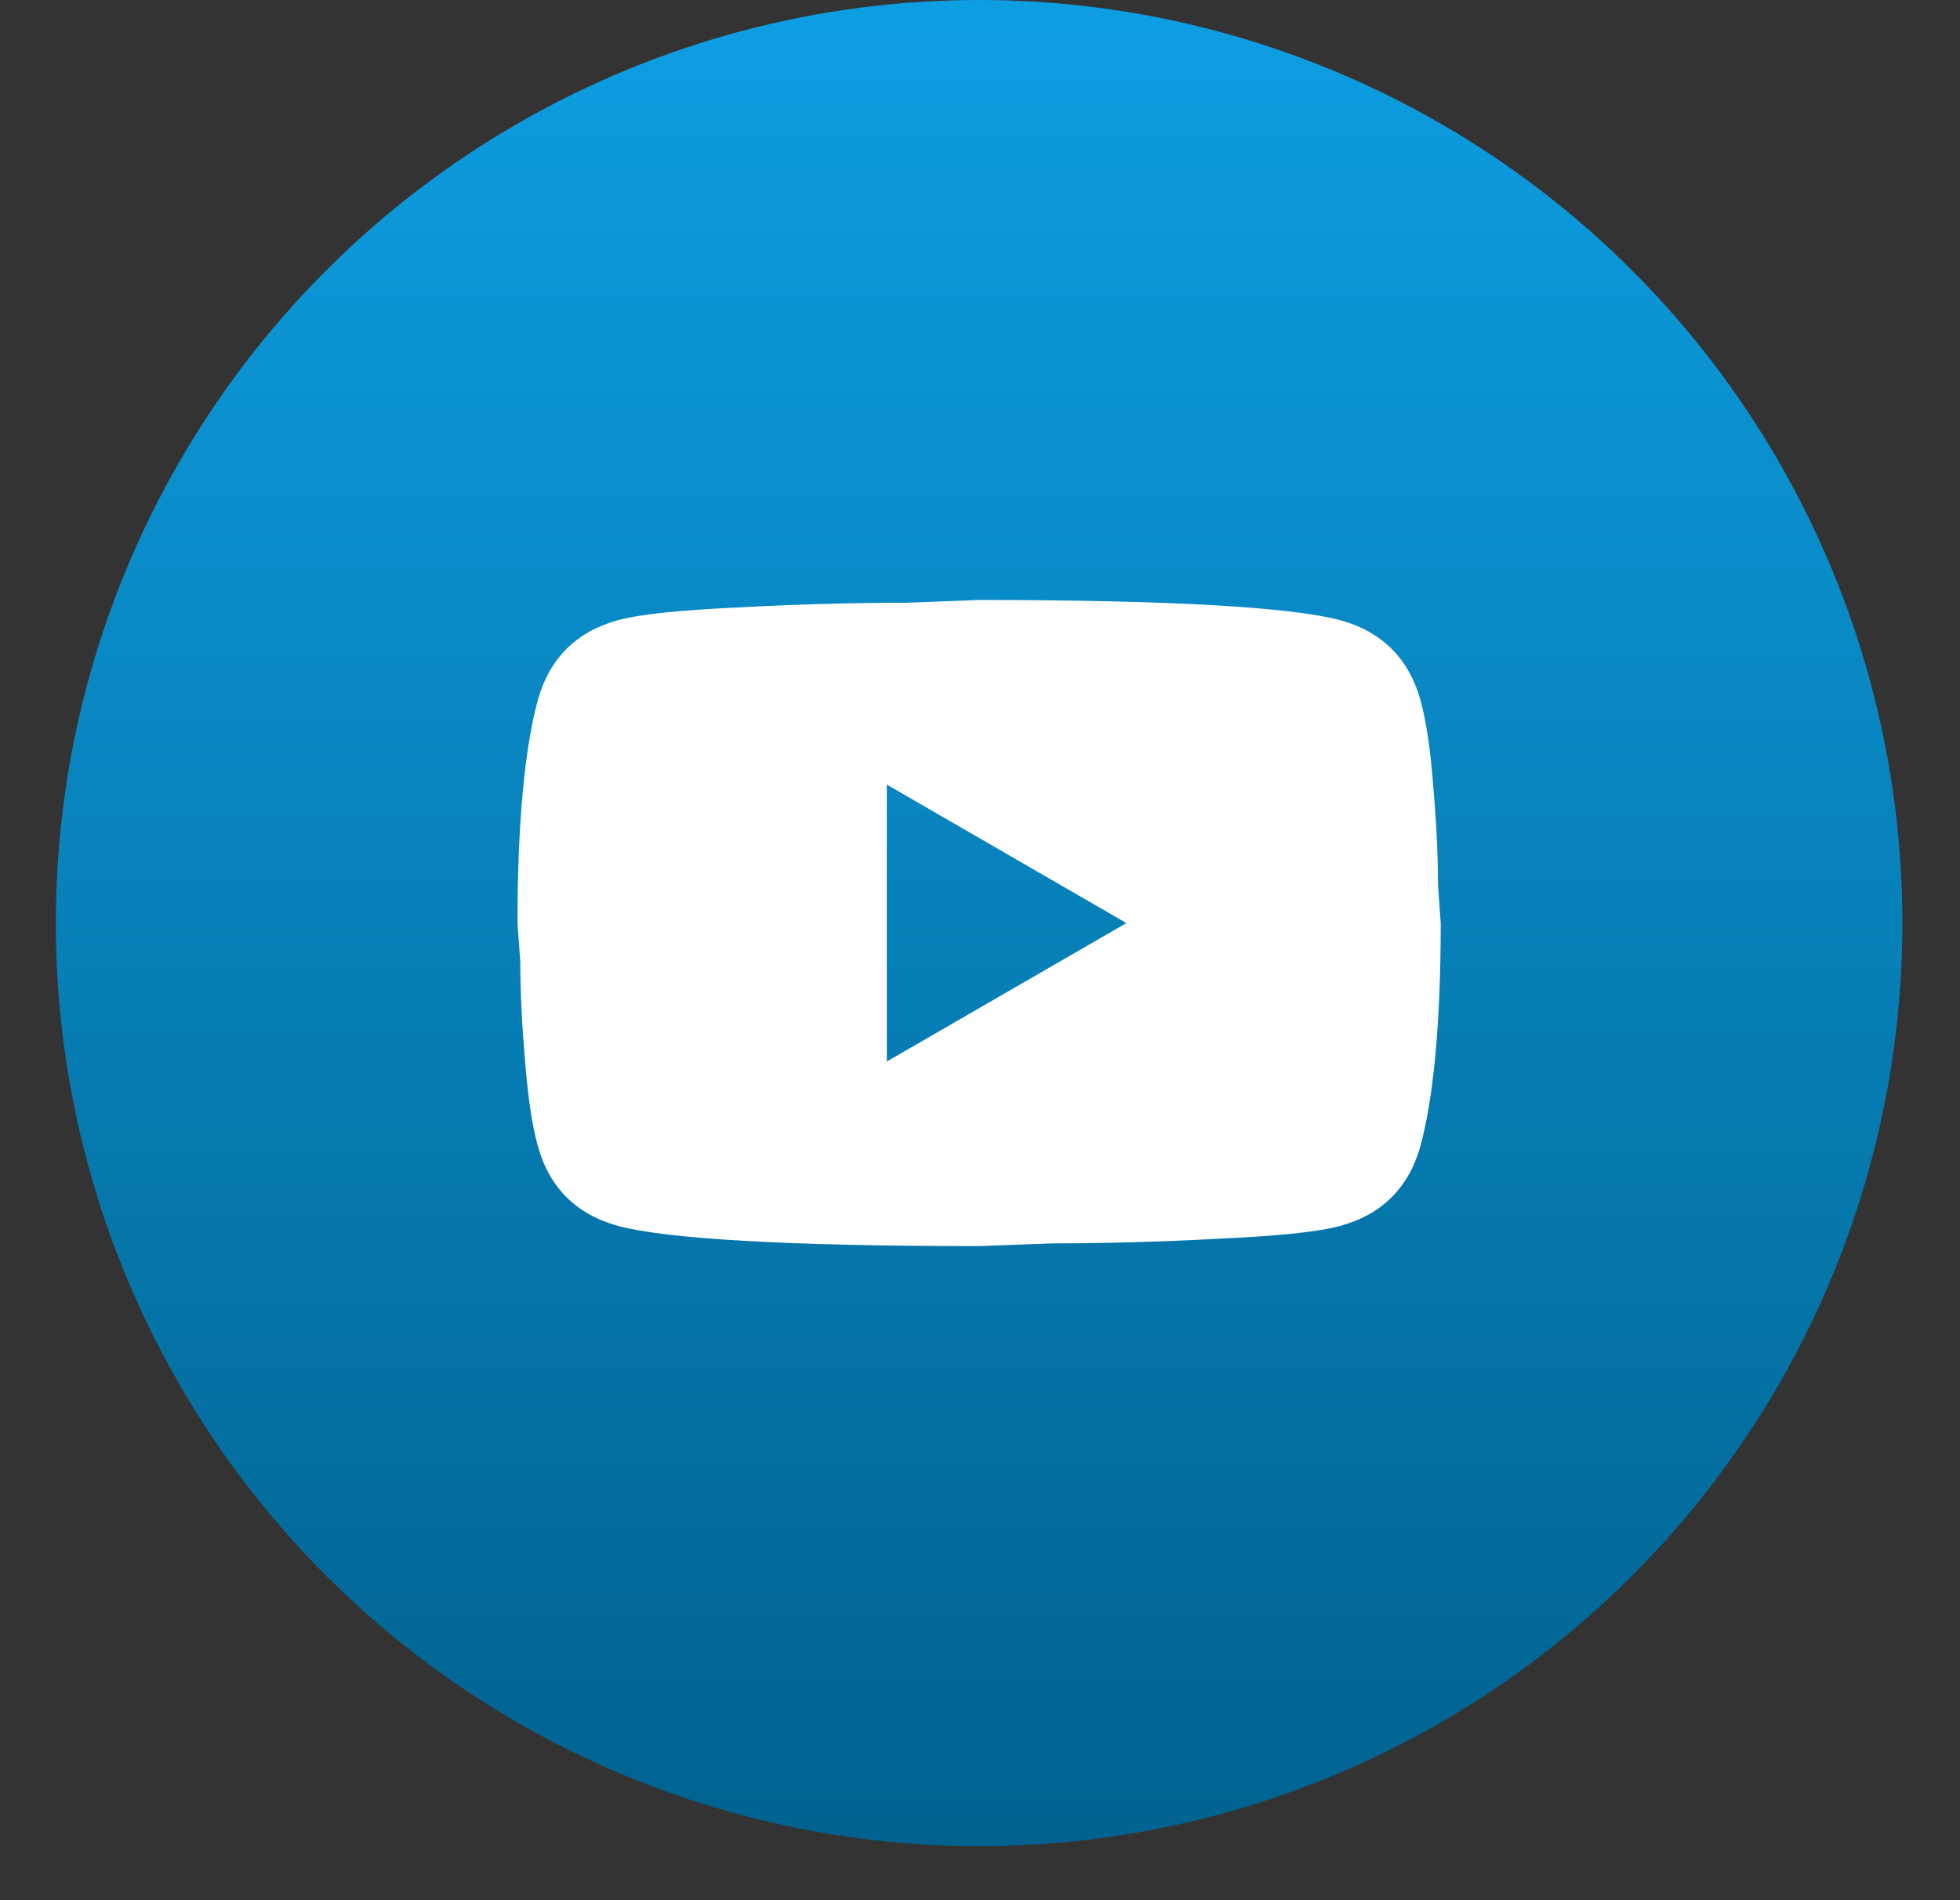
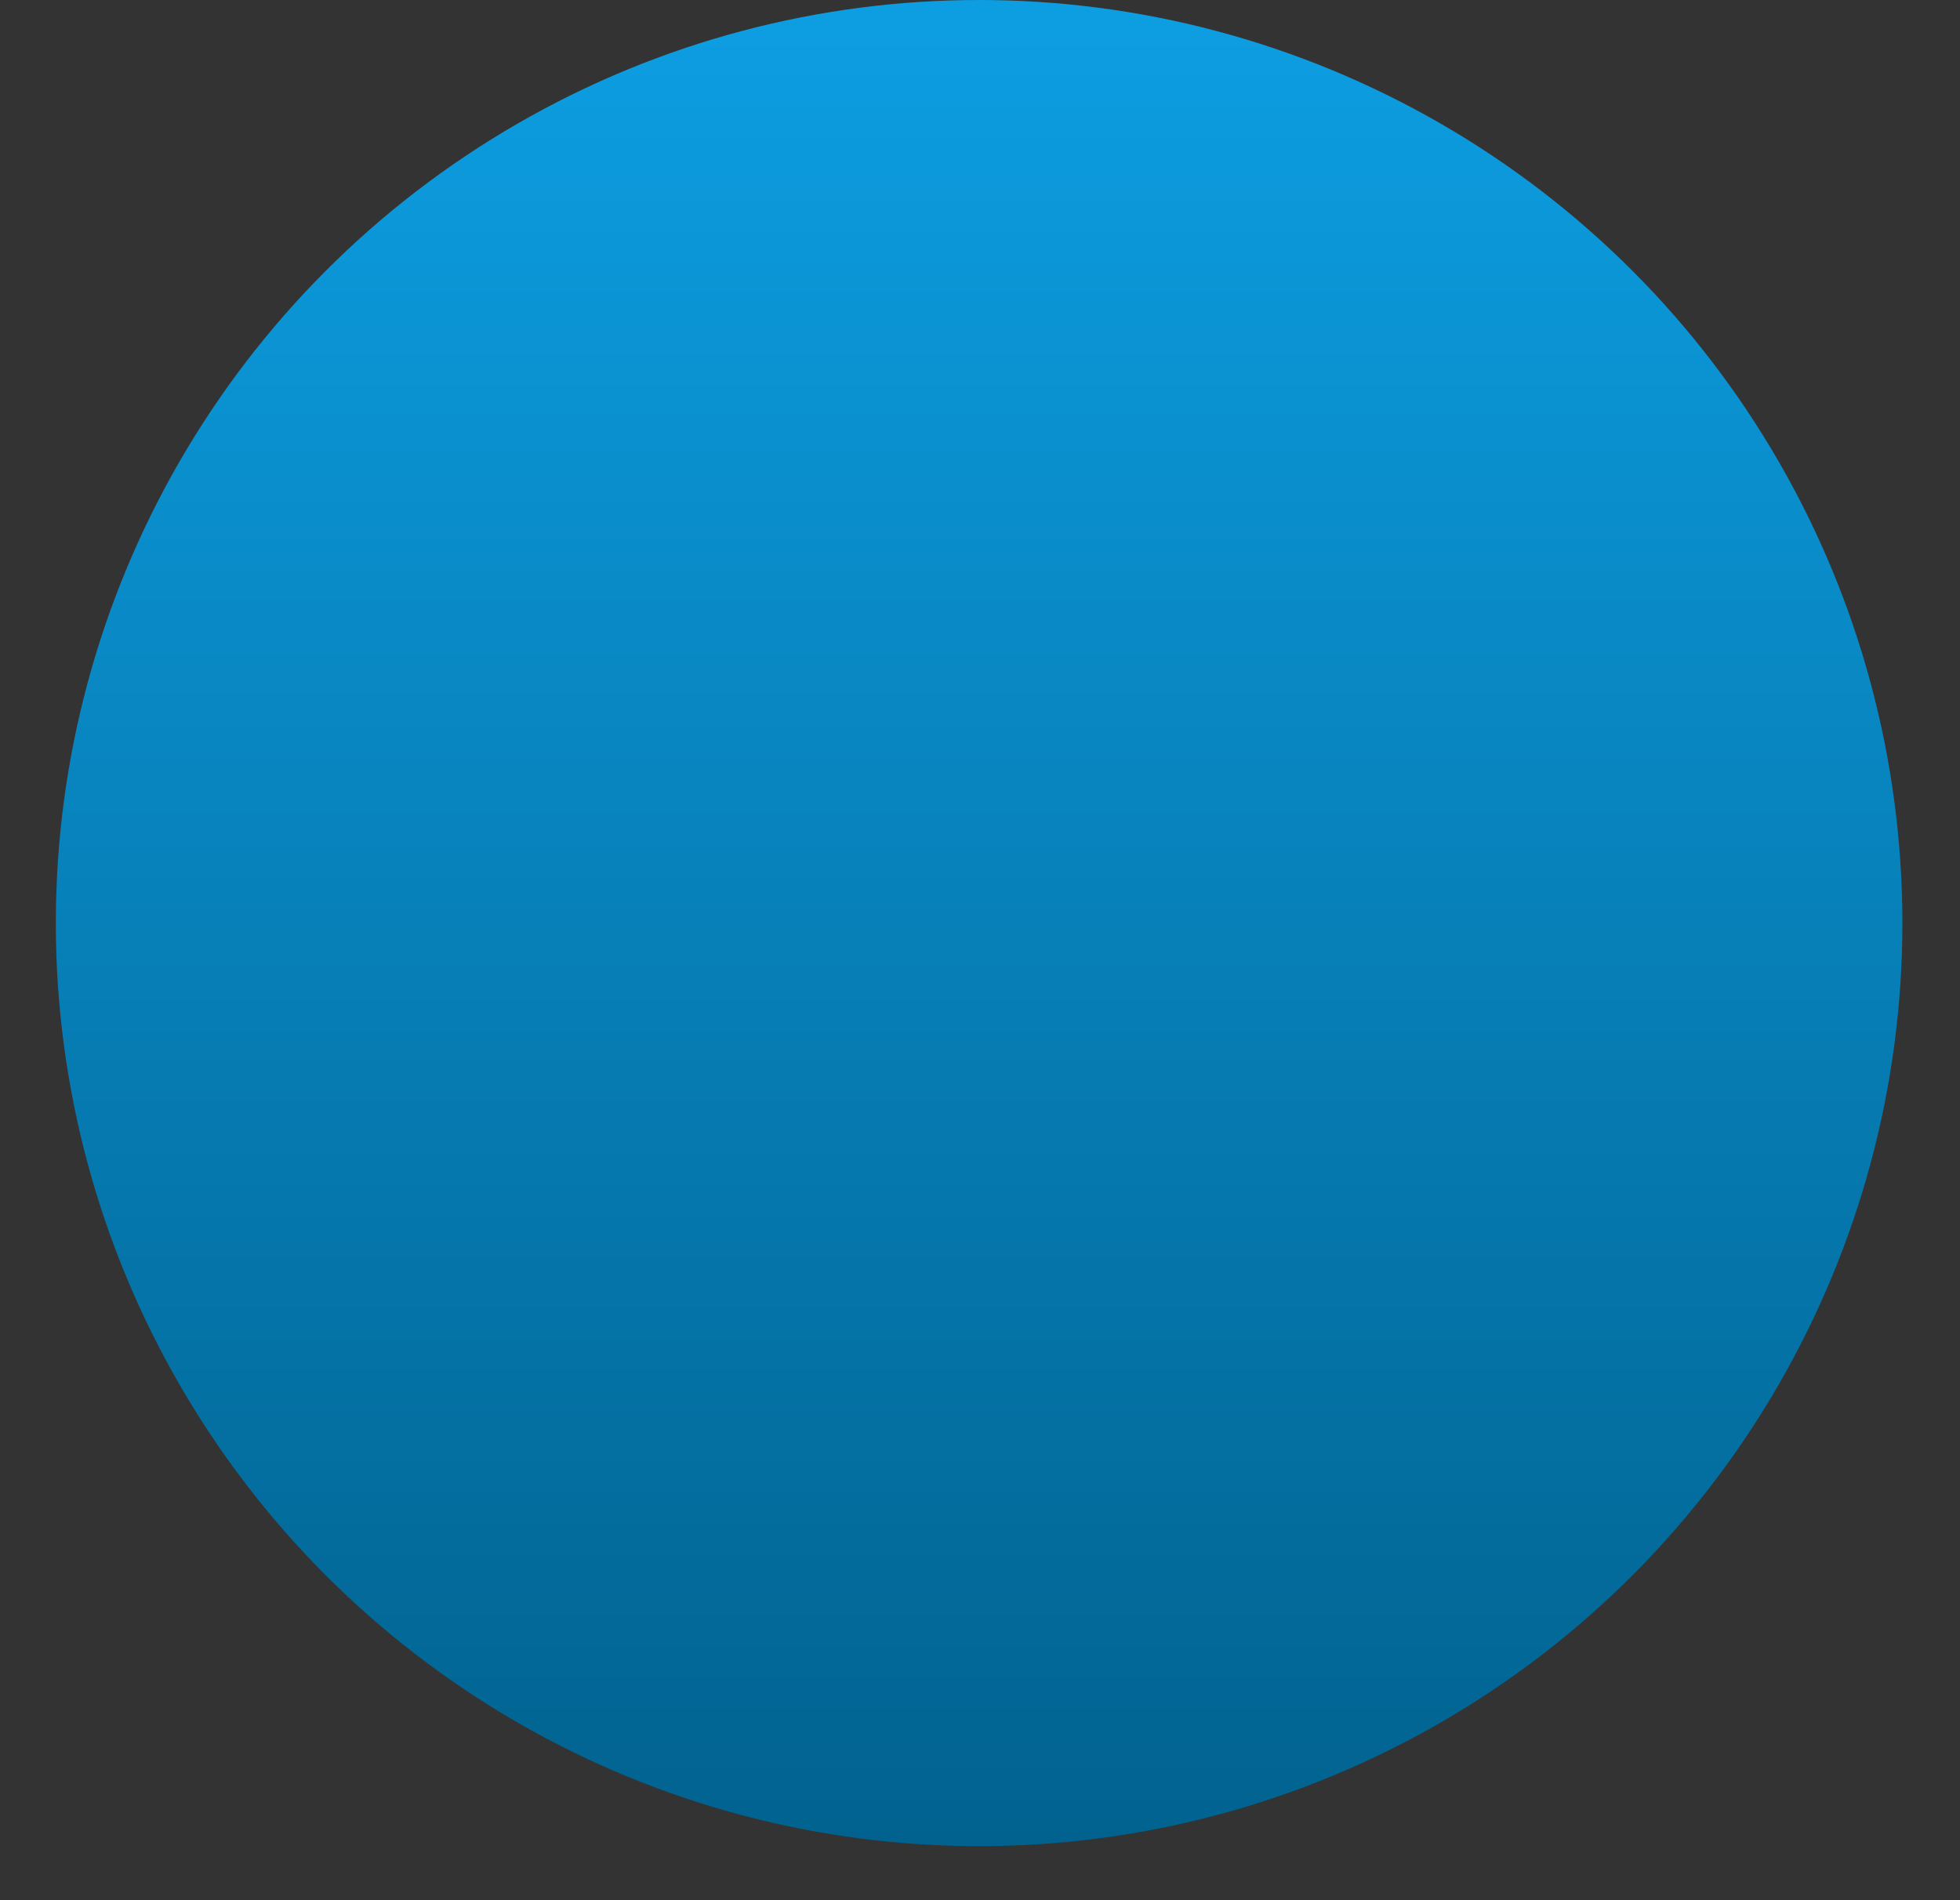
<svg xmlns="http://www.w3.org/2000/svg" width="33" height="32" viewBox="0 0 33 32" fill="none">
  <rect x="0" y="0" width="33" height="32" fill="#333333" stroke="none" />
  <circle cx="16.485" cy="15.545" r="15.545" fill="url(#paint0_linear_2344_736)" />
-   <path d="M14.931 17.876L18.965 15.545L14.931 13.213V17.876ZM23.916 11.791C24.017 12.156 24.087 12.646 24.133 13.267C24.188 13.889 24.211 14.425 24.211 14.892L24.257 15.545C24.257 17.247 24.133 18.498 23.916 19.299C23.721 19.998 23.27 20.449 22.571 20.643C22.206 20.744 21.537 20.814 20.511 20.861C19.501 20.915 18.576 20.939 17.721 20.939L16.485 20.985C13.229 20.985 11.2 20.861 10.399 20.643C9.7 20.449 9.249 19.998 9.055 19.299C8.954 18.933 8.884 18.444 8.837 17.822C8.783 17.2 8.76 16.664 8.76 16.198L8.713 15.545C8.713 13.842 8.837 12.591 9.055 11.791C9.249 11.091 9.7 10.64 10.399 10.446C10.765 10.345 11.433 10.275 12.459 10.228C13.47 10.174 14.394 10.151 15.249 10.151L16.485 10.104C19.742 10.104 21.77 10.228 22.571 10.446C23.27 10.64 23.721 11.091 23.916 11.791Z" fill="white" />
  <defs>
    <linearGradient id="paint0_linear_2344_736" x1="16.485" y1="0" x2="16.485" y2="31.089" gradientUnits="userSpaceOnUse">
      <stop stop-color="#0D9EE2" />
      <stop offset="1" stop-color="#01628F" />
    </linearGradient>
  </defs>
</svg>